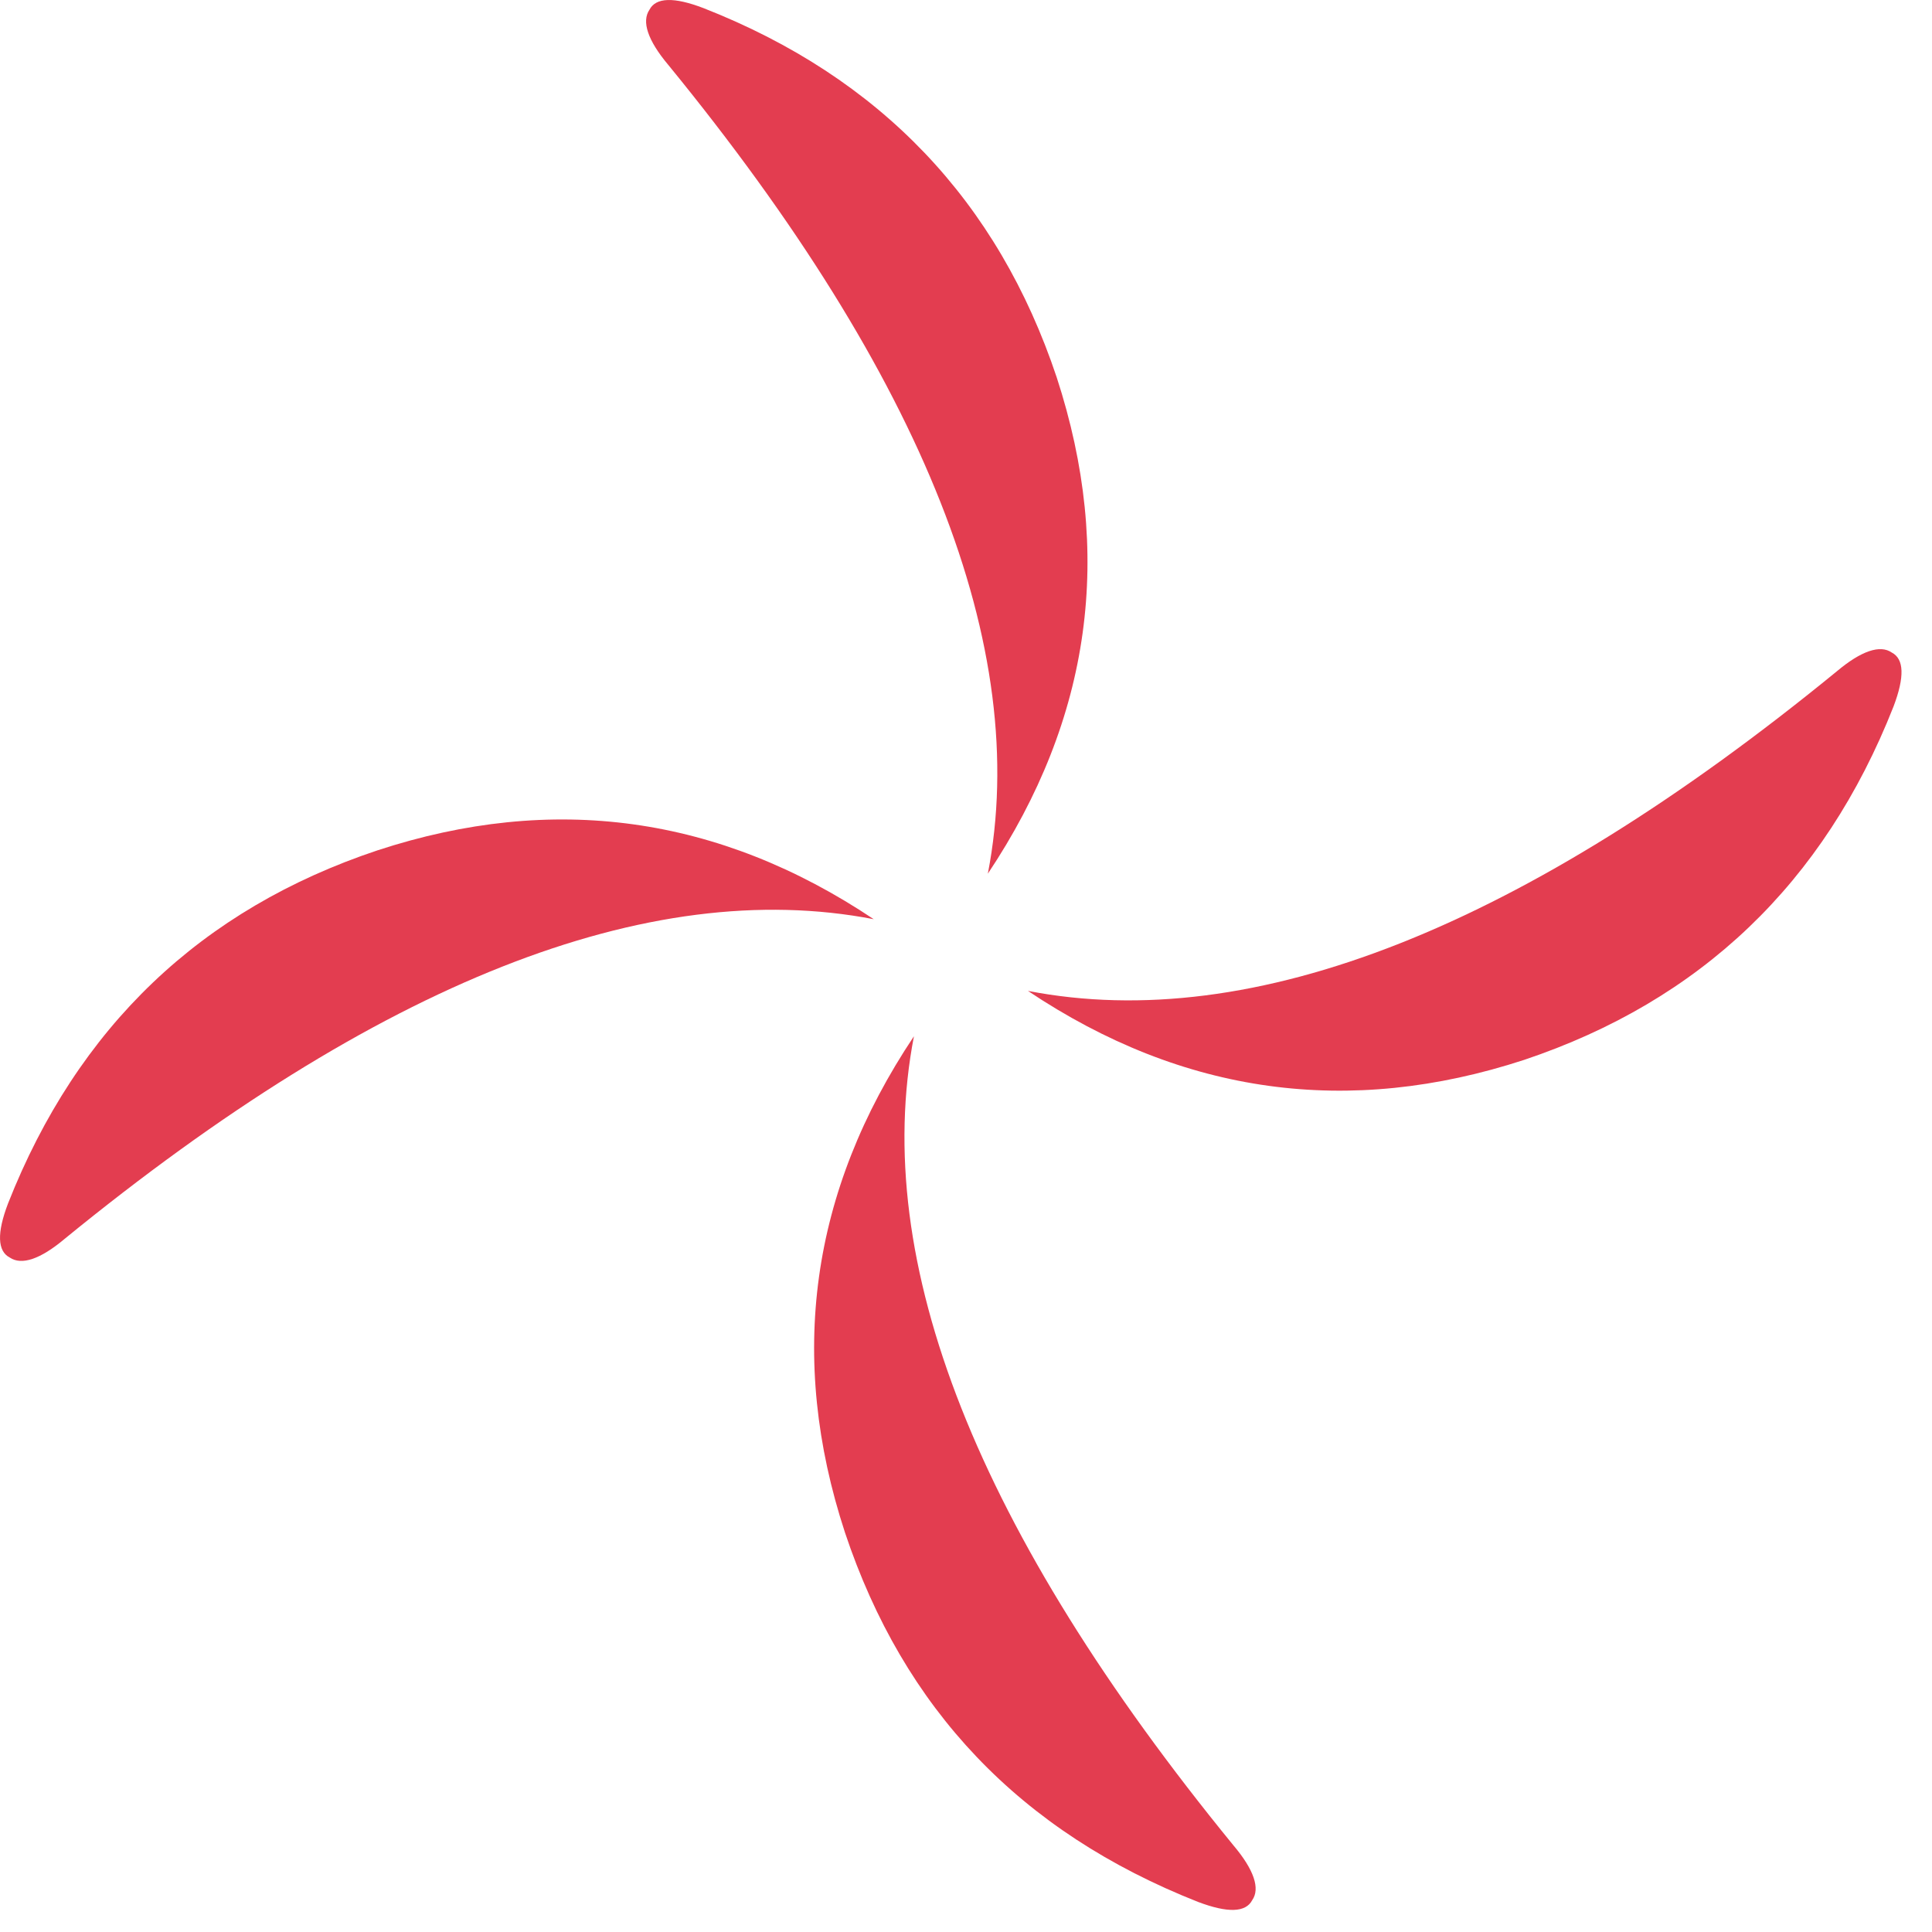
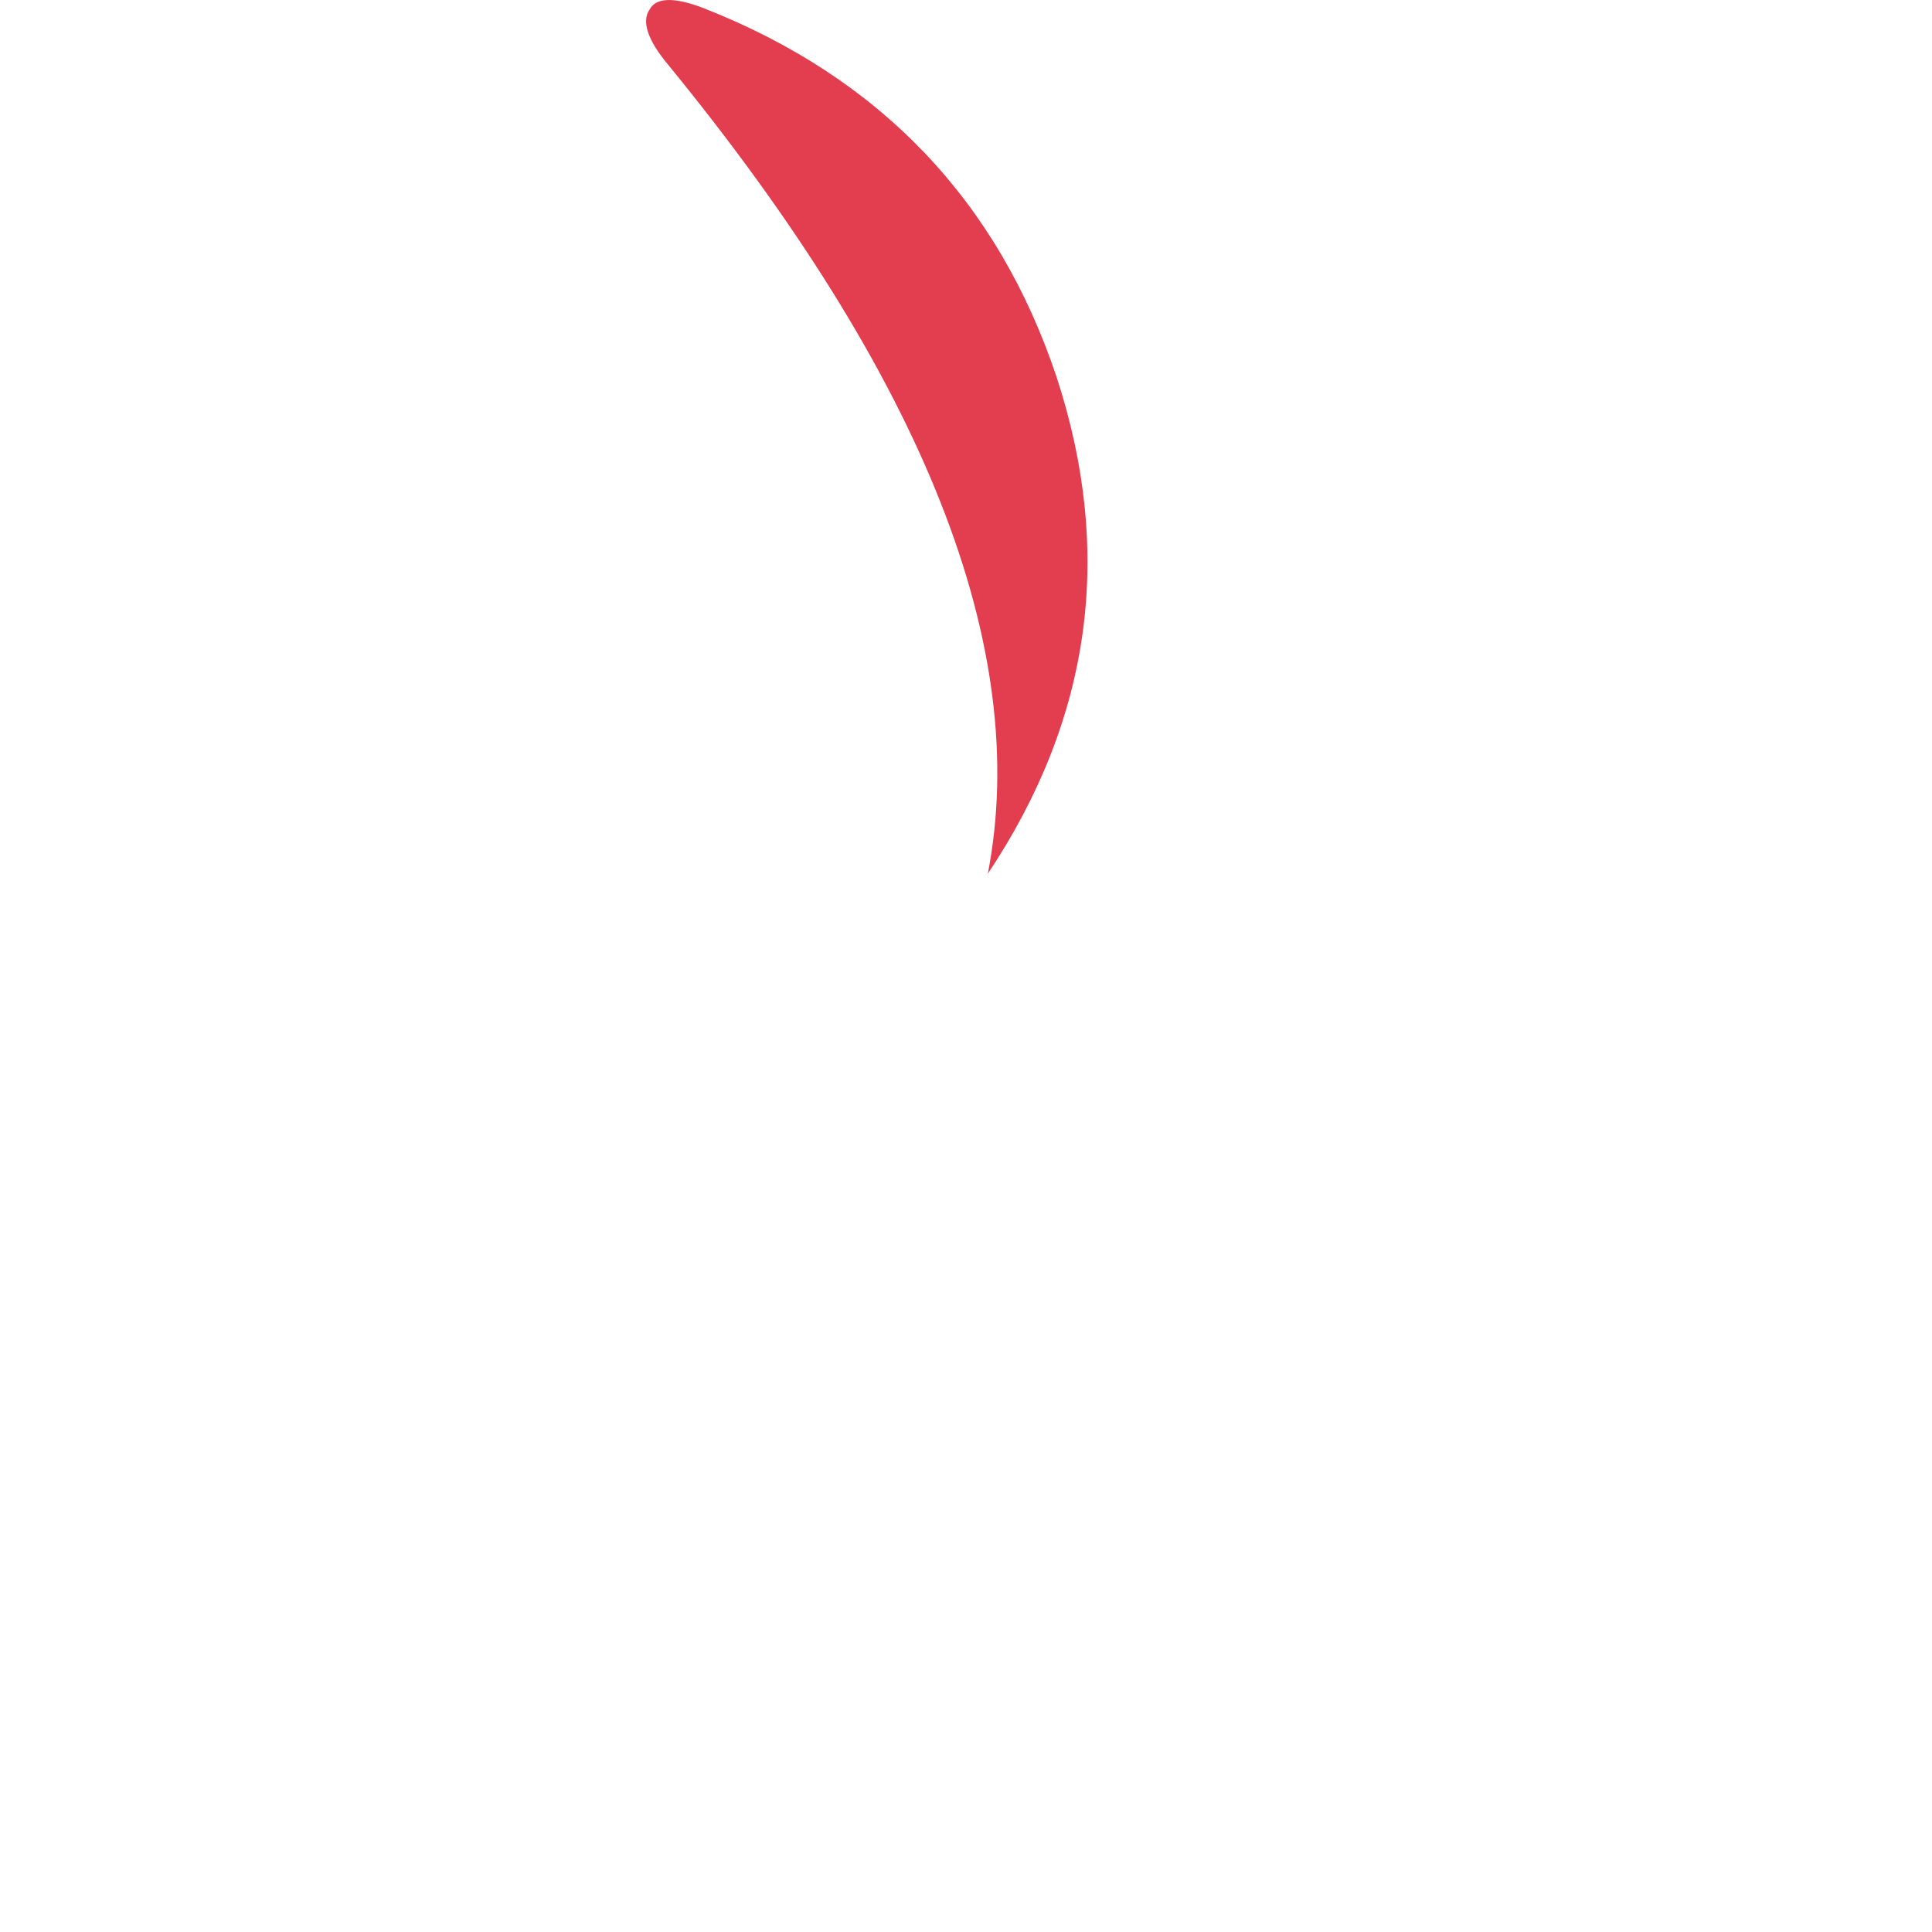
<svg xmlns="http://www.w3.org/2000/svg" width="36" height="36" viewBox="0 0 36 36" fill="none">
-   <path d="M23.333 35.407C23.484 35.191 23.368 34.84 22.981 34.383C18.21 28.544 16.217 23.515 17.03 19.309C15.095 22.204 14.675 25.293 15.745 28.557C16.841 31.841 19.001 34.128 22.325 35.44C22.876 35.648 23.212 35.638 23.333 35.407Z" fill="#E33D50" />
-   <path d="M16.281 17.128C13.388 15.194 10.299 14.775 7.034 15.845C3.75 16.941 1.448 19.131 0.15 22.424C-0.061 22.976 -0.048 23.314 0.183 23.433C0.4 23.58 0.749 23.468 1.206 23.083C7.048 18.312 12.078 16.317 16.281 17.128Z" fill="#E33D50" />
  <path d="M13.108 0.151C12.557 -0.06 12.221 -0.049 12.102 0.181C11.953 0.399 12.067 0.75 12.452 1.209C17.223 7.044 19.22 12.075 18.407 16.28C20.338 13.384 20.758 10.302 19.69 7.031C18.594 3.749 16.406 1.444 13.108 0.151Z" fill="#E33D50" />
-   <path d="M35.283 13.165C35.492 12.614 35.481 12.278 35.25 12.159C35.035 12.01 34.684 12.124 34.224 12.511C28.39 17.282 23.357 19.277 19.154 18.464C22.047 20.399 25.134 20.817 28.401 19.749C31.683 18.648 33.985 16.46 35.283 13.165Z" fill="#E33D50" />
</svg>